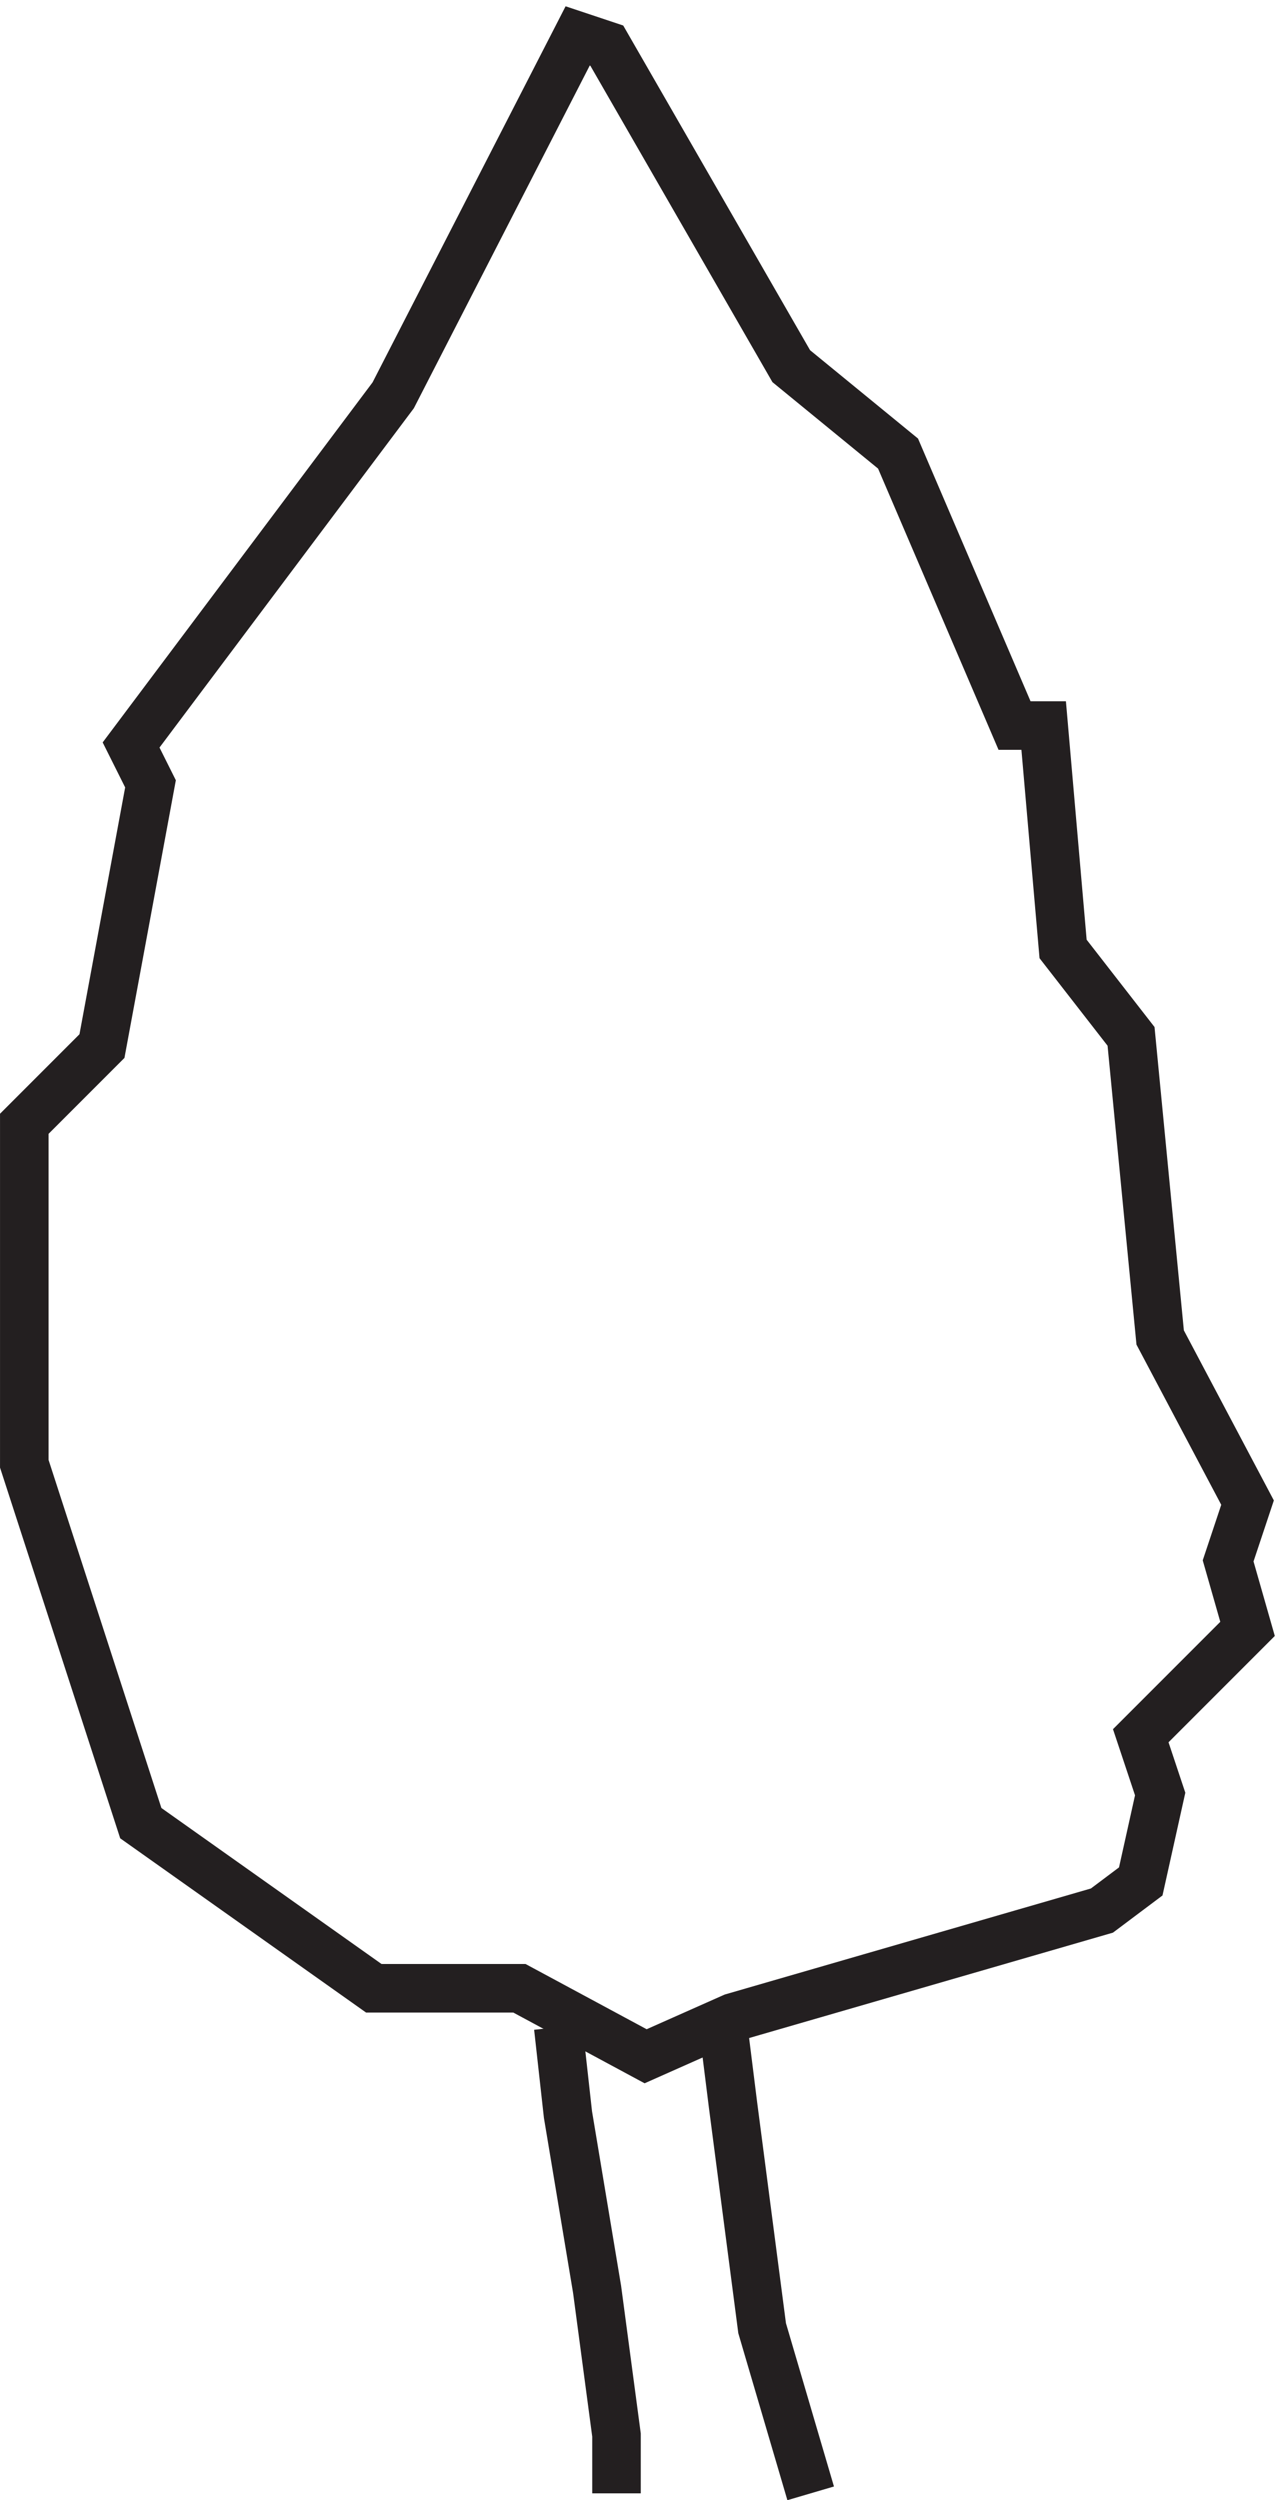
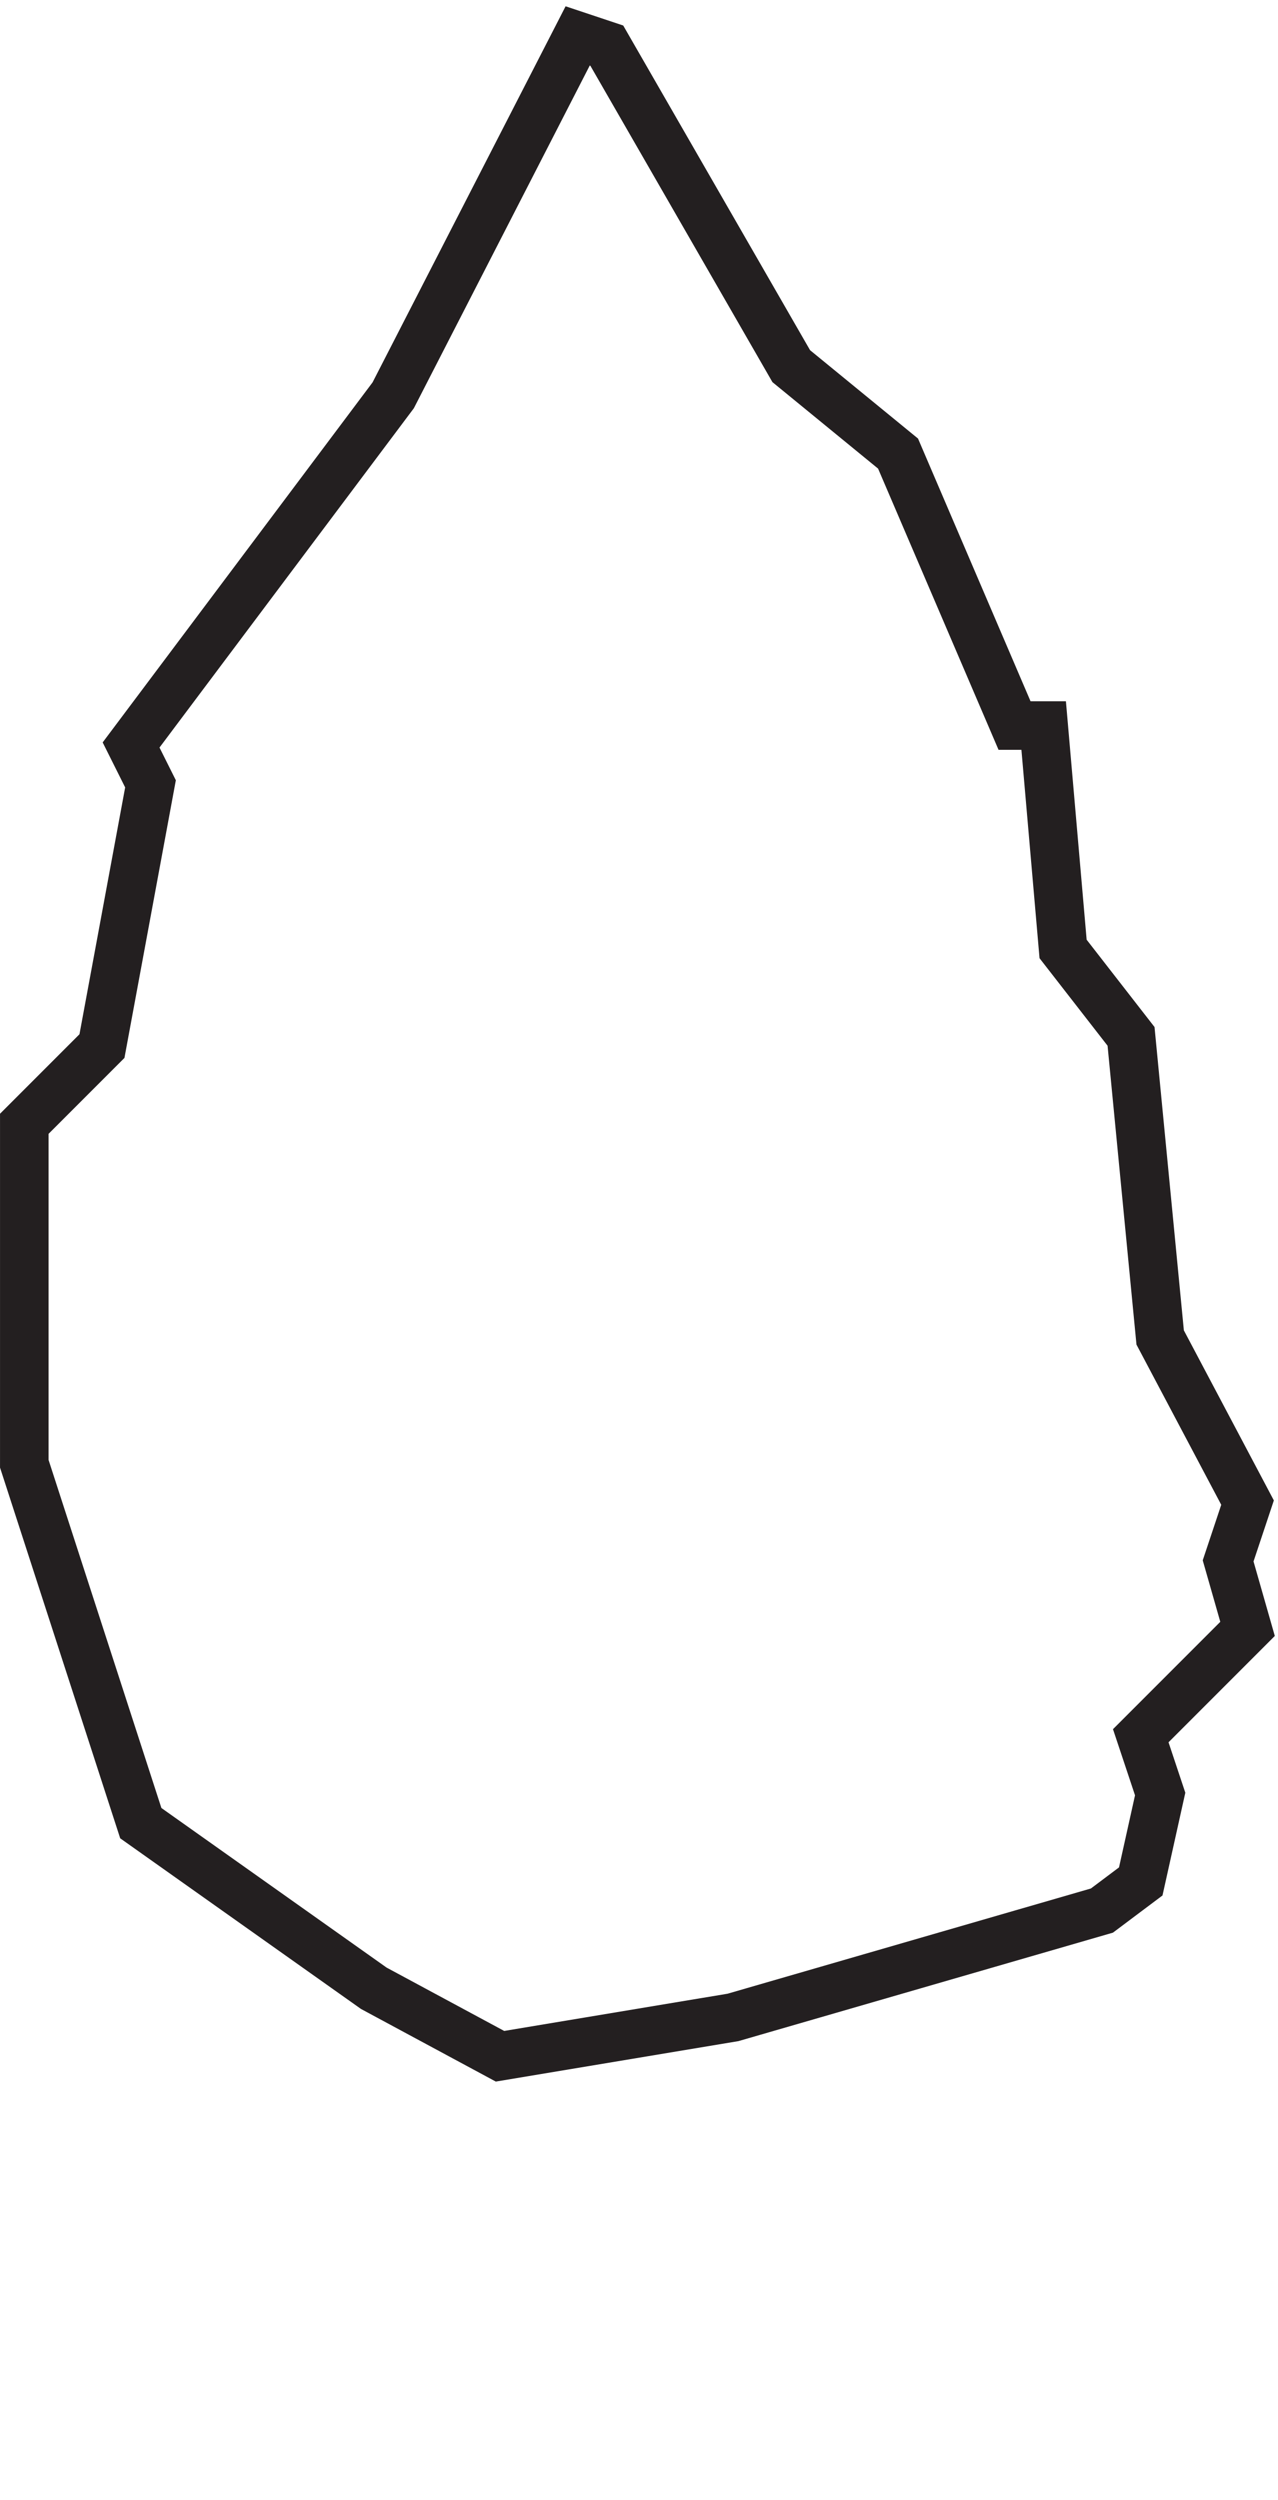
<svg xmlns="http://www.w3.org/2000/svg" xml:space="preserve" width="26.262" height="51.351">
-   <path d="m112.832 76.664 57 16.5 6 4.5 3 13.5-3 9 16.5 16.5-3 10.5 3 9-13.5 25.5-4.5 46.5-10.5 13.5-3 34.5h-4.5l-18 42-16.5 13.5-28.5 49.5-4.5 1.5-28.5-55.5-40.5-54 3-6-7.5-40.5-12-12v-52.5l18-55.5 36-25.5h22.5l19.5-10.5z" style="fill:none;stroke:#231f20;stroke-width:7.5;stroke-linecap:butt;stroke-linejoin:miter;stroke-miterlimit:10;stroke-dasharray:none;stroke-opacity:1" transform="matrix(.133 0 0 -.133 .056 51.632)" />
-   <path d="m111.332 75.168 1.5-12 4.5-34.5 7.5-25.5m-39 72 1.5-13.5 4.5-27 3-22.5v-9" style="fill:none;stroke:#231f20;stroke-width:7.5;stroke-linecap:butt;stroke-linejoin:miter;stroke-miterlimit:10;stroke-dasharray:none;stroke-opacity:1" transform="matrix(.133 0 0 -.133 .056 51.632)" />
+   <path d="m112.832 76.664 57 16.5 6 4.5 3 13.5-3 9 16.5 16.5-3 10.5 3 9-13.5 25.5-4.5 46.5-10.5 13.5-3 34.5h-4.5l-18 42-16.5 13.5-28.5 49.5-4.5 1.5-28.5-55.5-40.5-54 3-6-7.5-40.5-12-12v-52.5l18-55.5 36-25.5l19.5-10.5z" style="fill:none;stroke:#231f20;stroke-width:7.5;stroke-linecap:butt;stroke-linejoin:miter;stroke-miterlimit:10;stroke-dasharray:none;stroke-opacity:1" transform="matrix(.133 0 0 -.133 .056 51.632)" />
</svg>